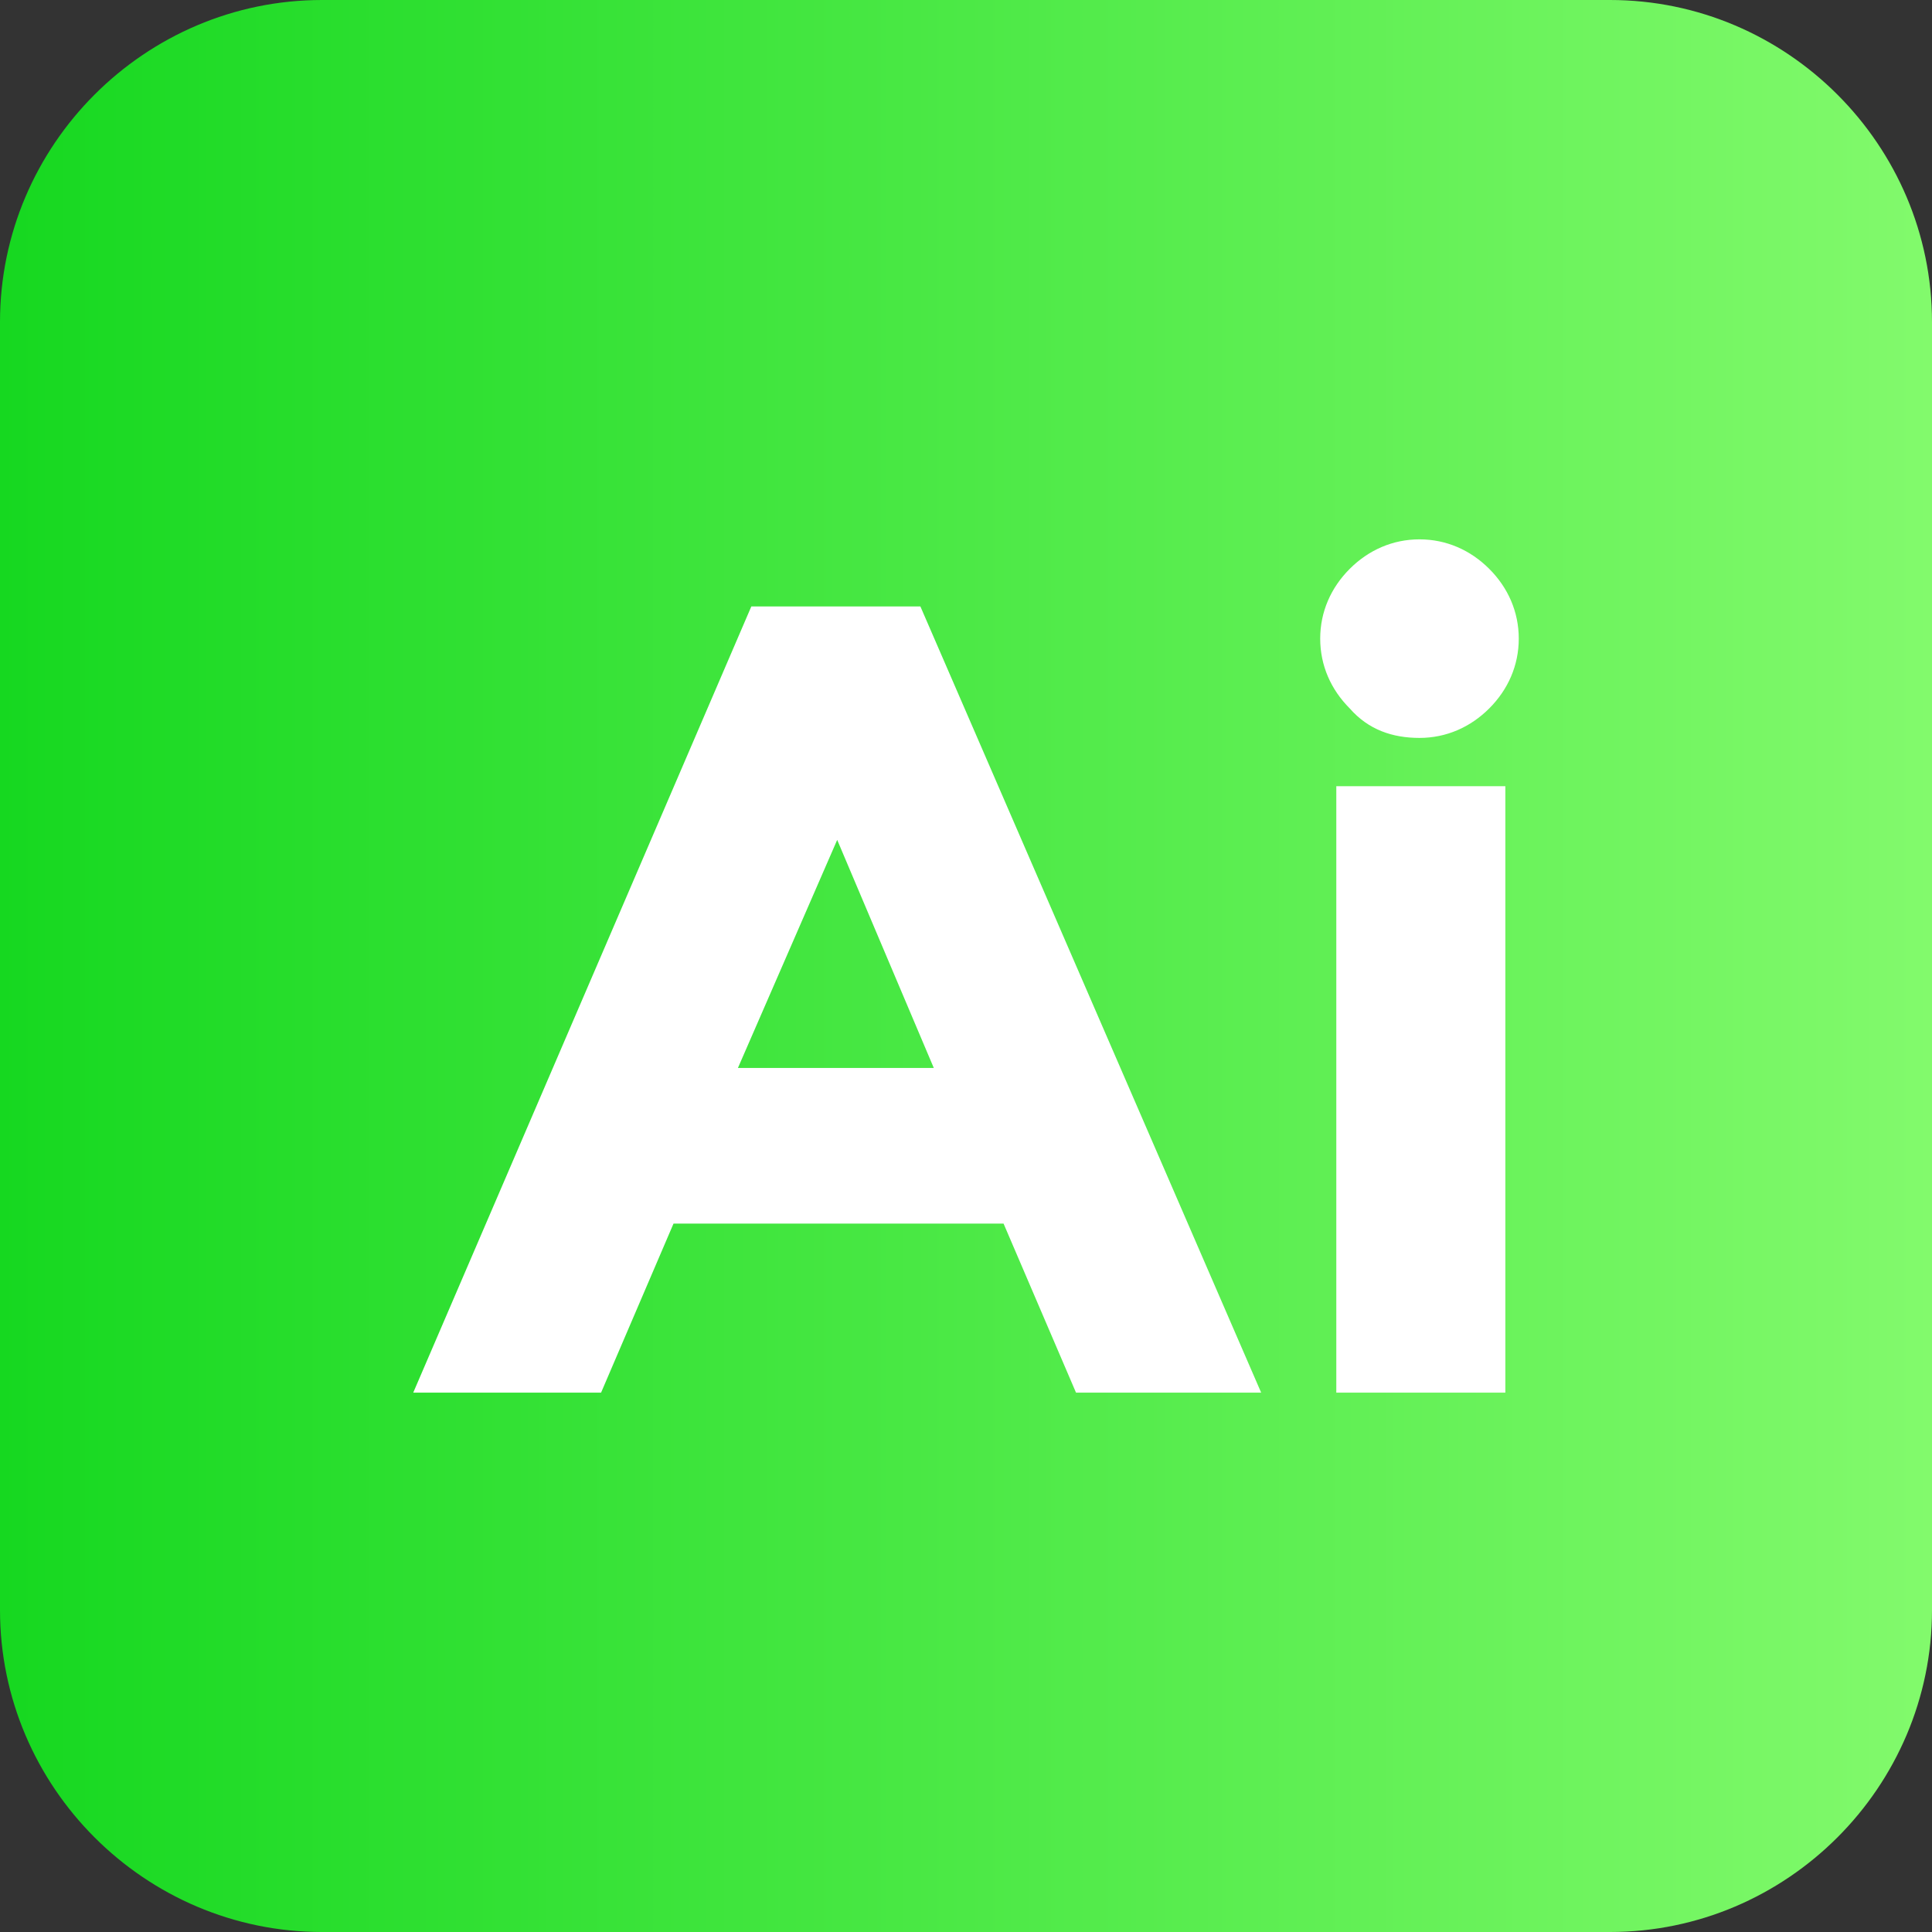
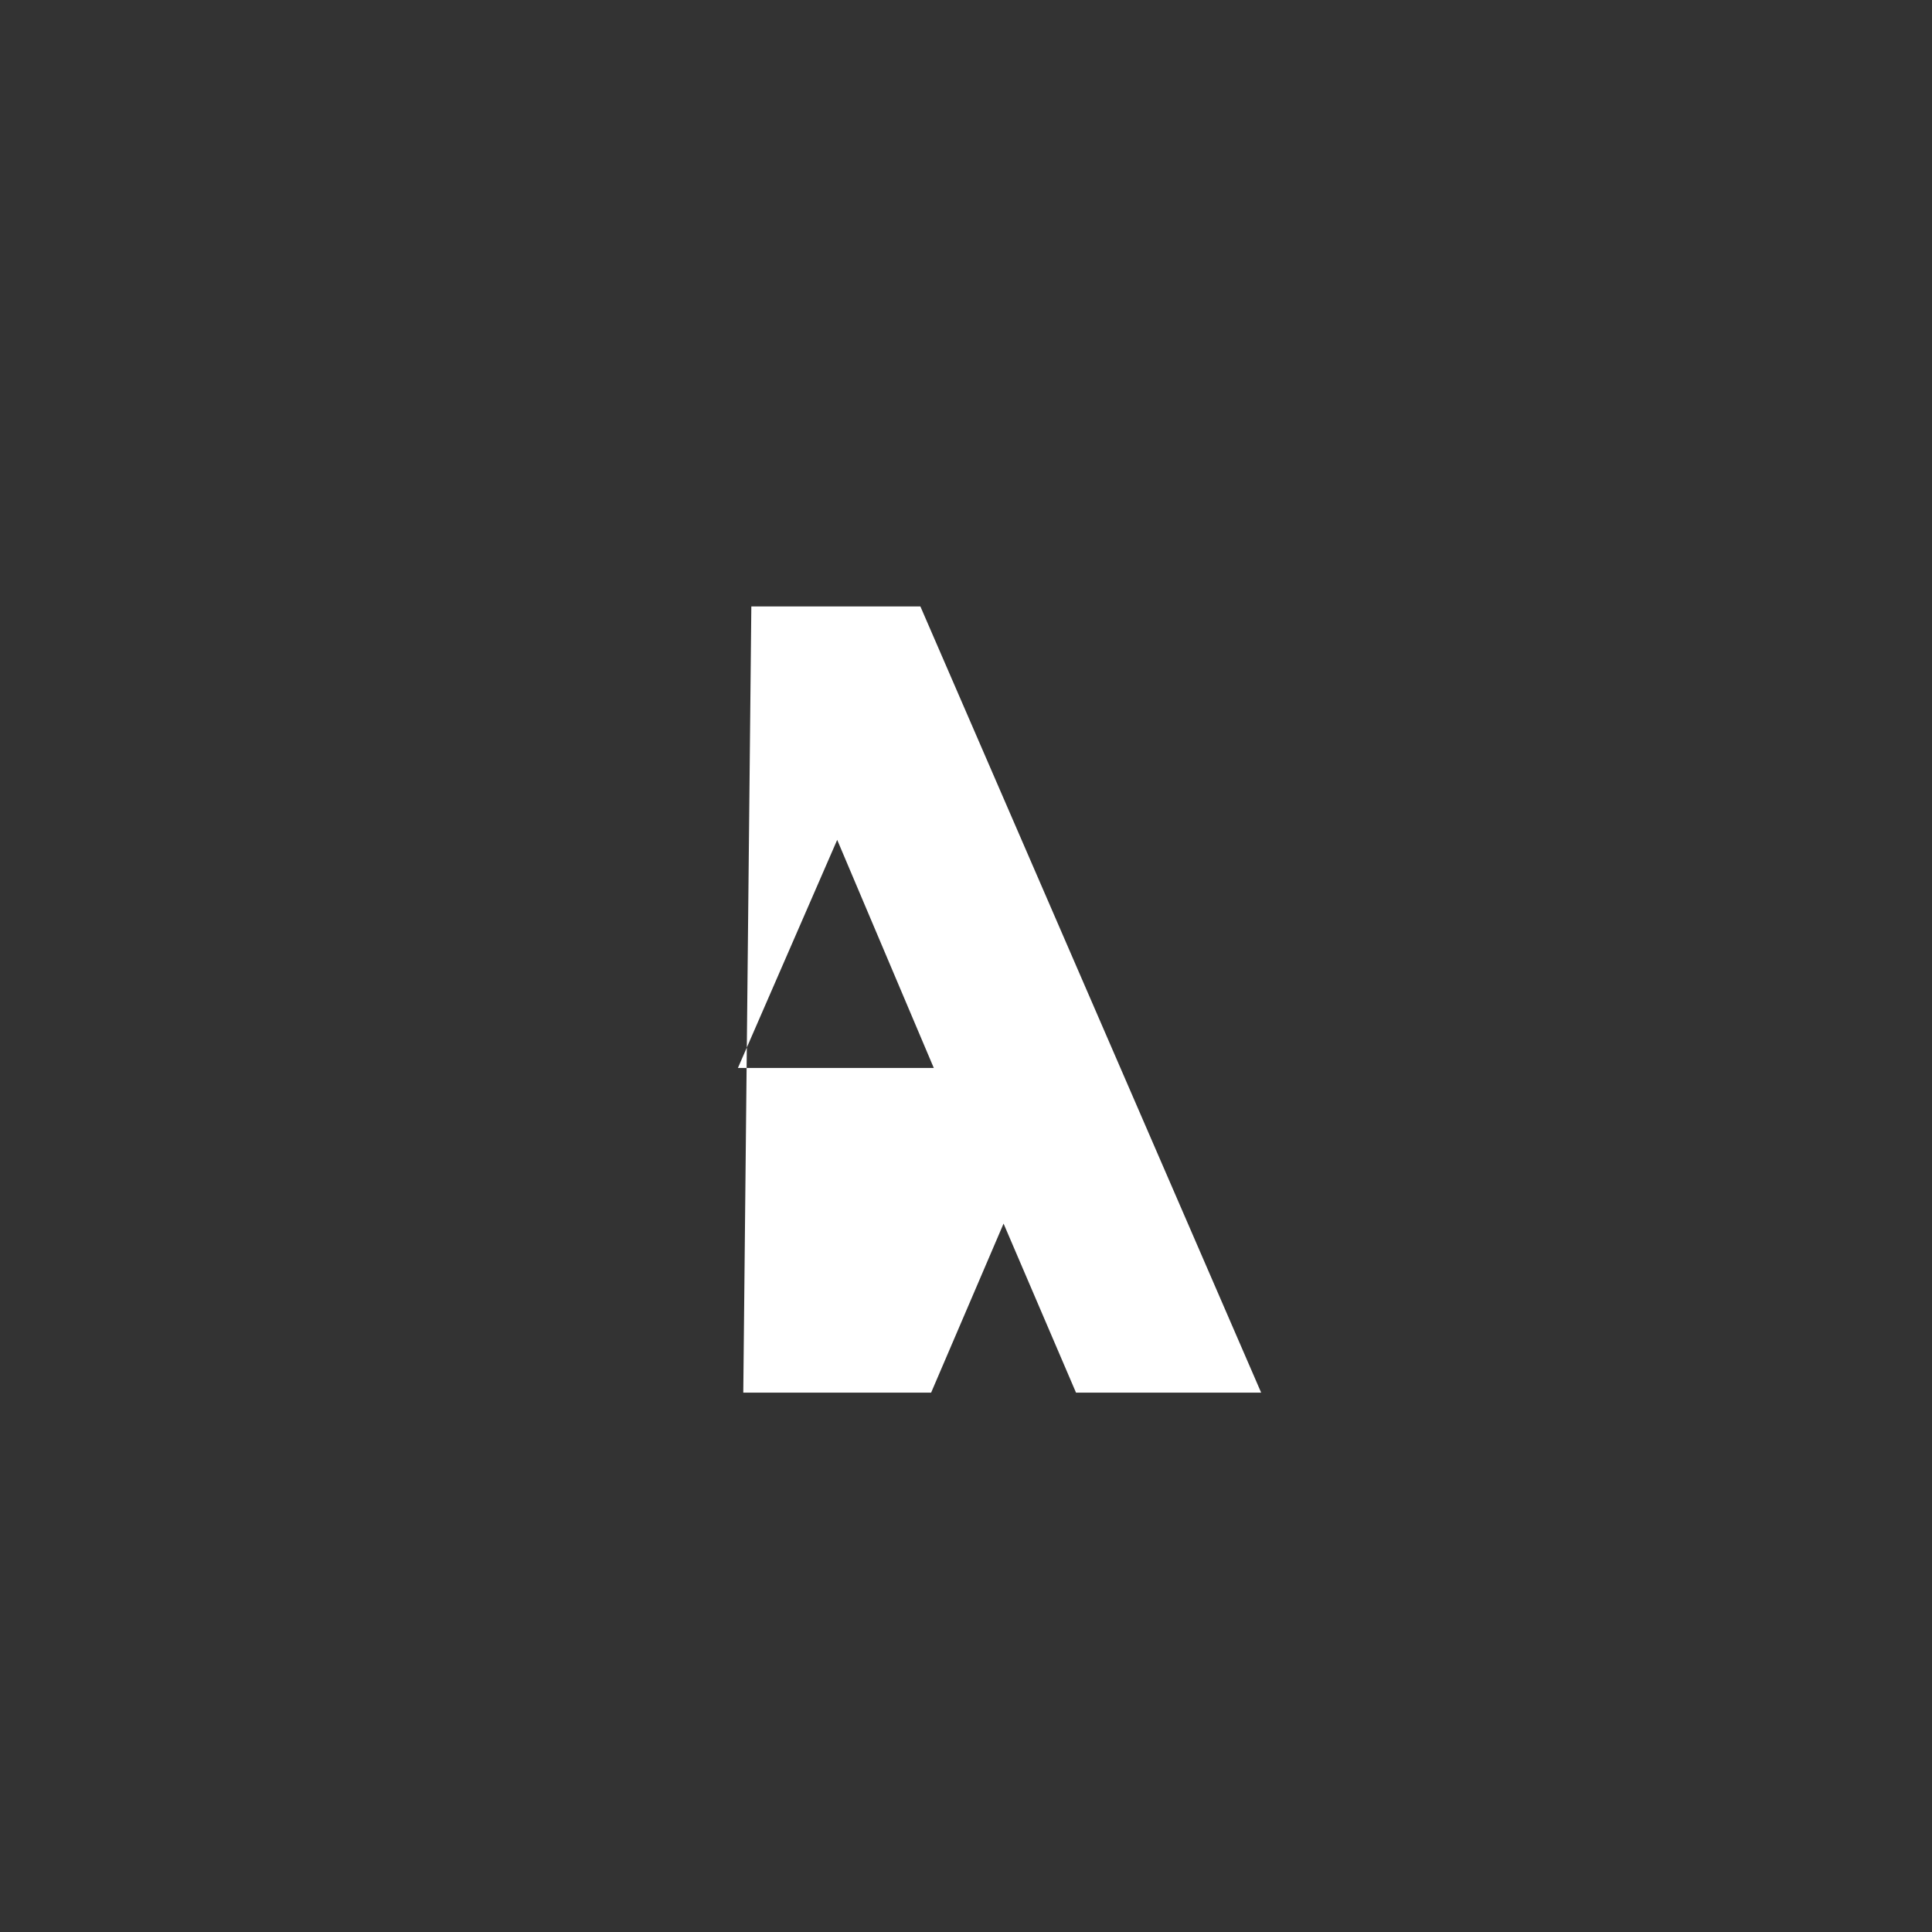
<svg xmlns="http://www.w3.org/2000/svg" enable-background="new 0 0 72 72" id="Layer_1" version="1.1" viewBox="0 0 72 72" xml:space="preserve">
  <rect x="0" y="0" width="72" height="72" fill="#333333" stroke="none" />
  <g>
    <linearGradient gradientUnits="userSpaceOnUse" id="SVGID_1_" x1="72" x2="-2.155502e-009" y1="36" y2="36">
      <stop offset="0" style="stop-color:#82FA6C" />
      <stop offset="1" style="stop-color:#16D820" />
    </linearGradient>
-     <path d="M60,0H12C5.4,0,0,5.4,0,12v48c0,6.6,5.4,12,12,12h48c6.6,0,12-5.4,12-12V12C72,5.4,66.6,0,60,0z" fill="url(#SVGID_1_)" />
    <g>
-       <path d="M40.1,51.9l-2.7-6.3H25.1l-2.7,6.3h-7L28,22.6h6.3L47,51.9H40.1z M31.2,31.3l-3.7,8.5h7.3L31.2,31.3z" fill="#FFFFFF" />
-       <path d="M50.3,26.4c-0.7-0.7-1.1-1.6-1.1-2.6c0-1,0.4-1.9,1.1-2.6c0.7-0.7,1.6-1.1,2.6-1.1s1.9,0.4,2.6,1.1    c0.7,0.7,1.1,1.6,1.1,2.6c0,1-0.4,1.9-1.1,2.6c-0.7,0.7-1.6,1.1-2.6,1.1S51,27.2,50.3,26.4z M56.1,51.9h-6.3V29.3h6.3V51.9z" fill="#FFFFFF" />
+       <path d="M40.1,51.9l-2.7-6.3l-2.7,6.3h-7L28,22.6h6.3L47,51.9H40.1z M31.2,31.3l-3.7,8.5h7.3L31.2,31.3z" fill="#FFFFFF" />
    </g>
  </g>
</svg>